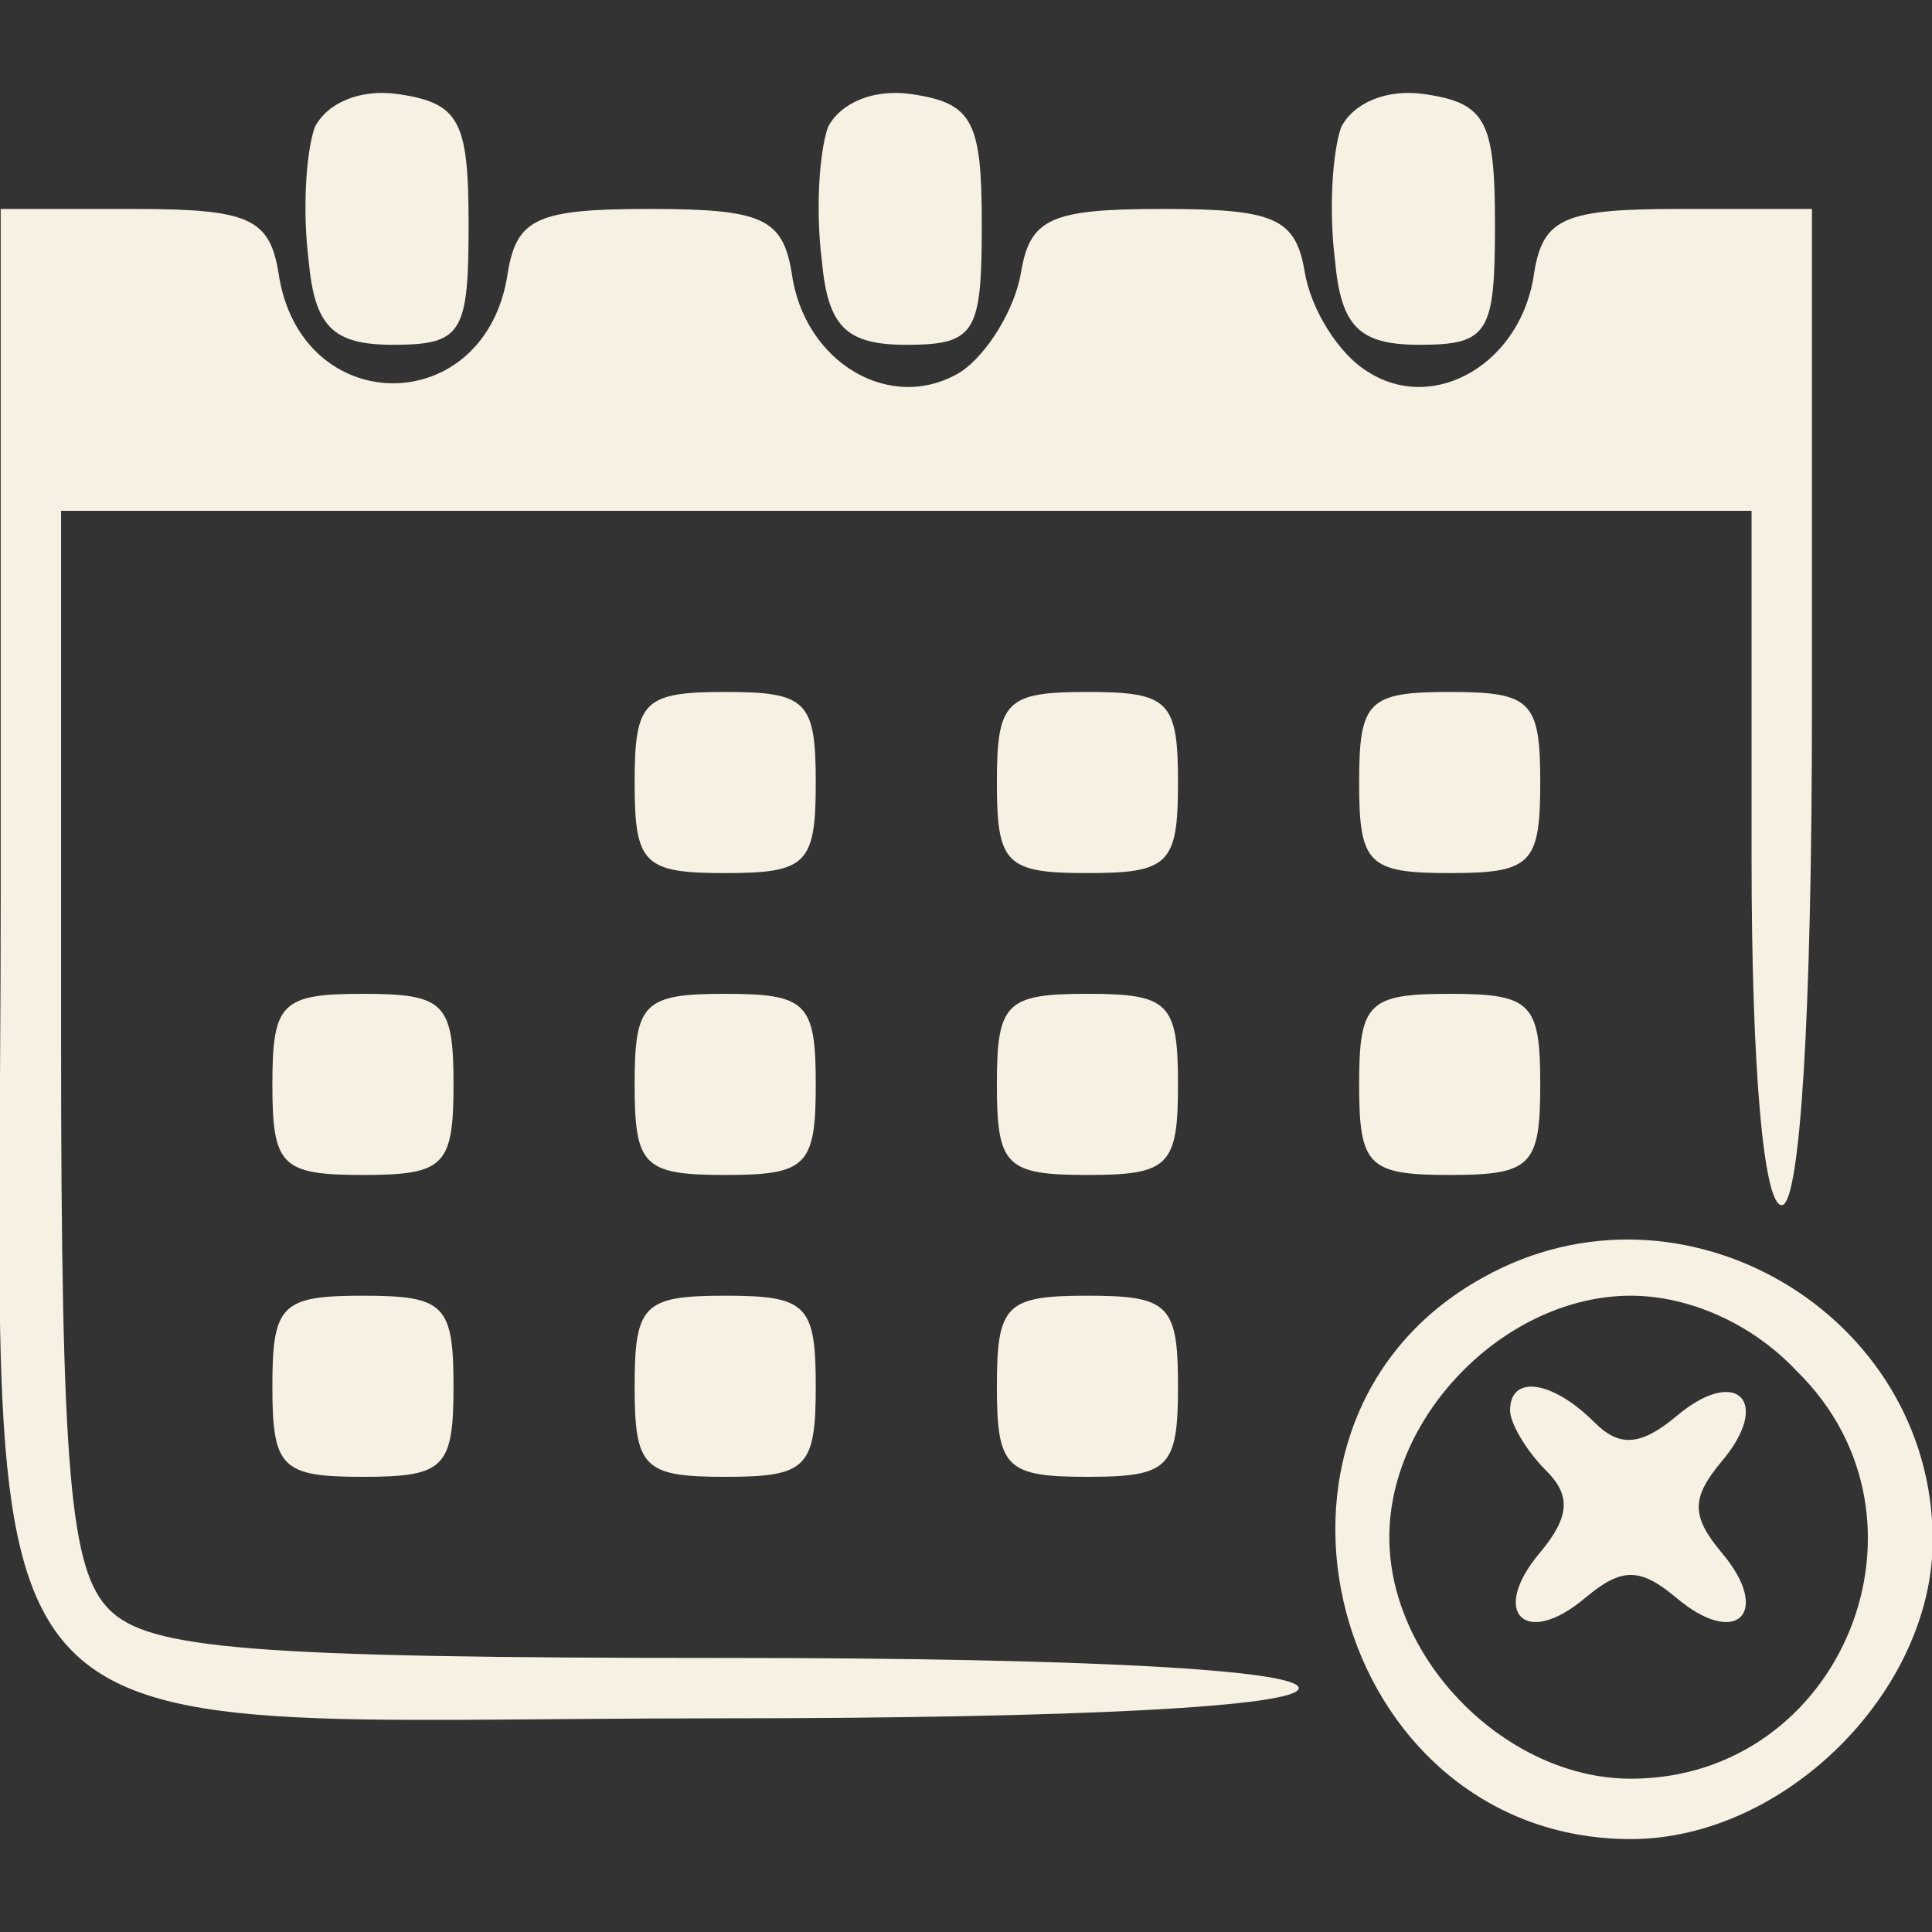
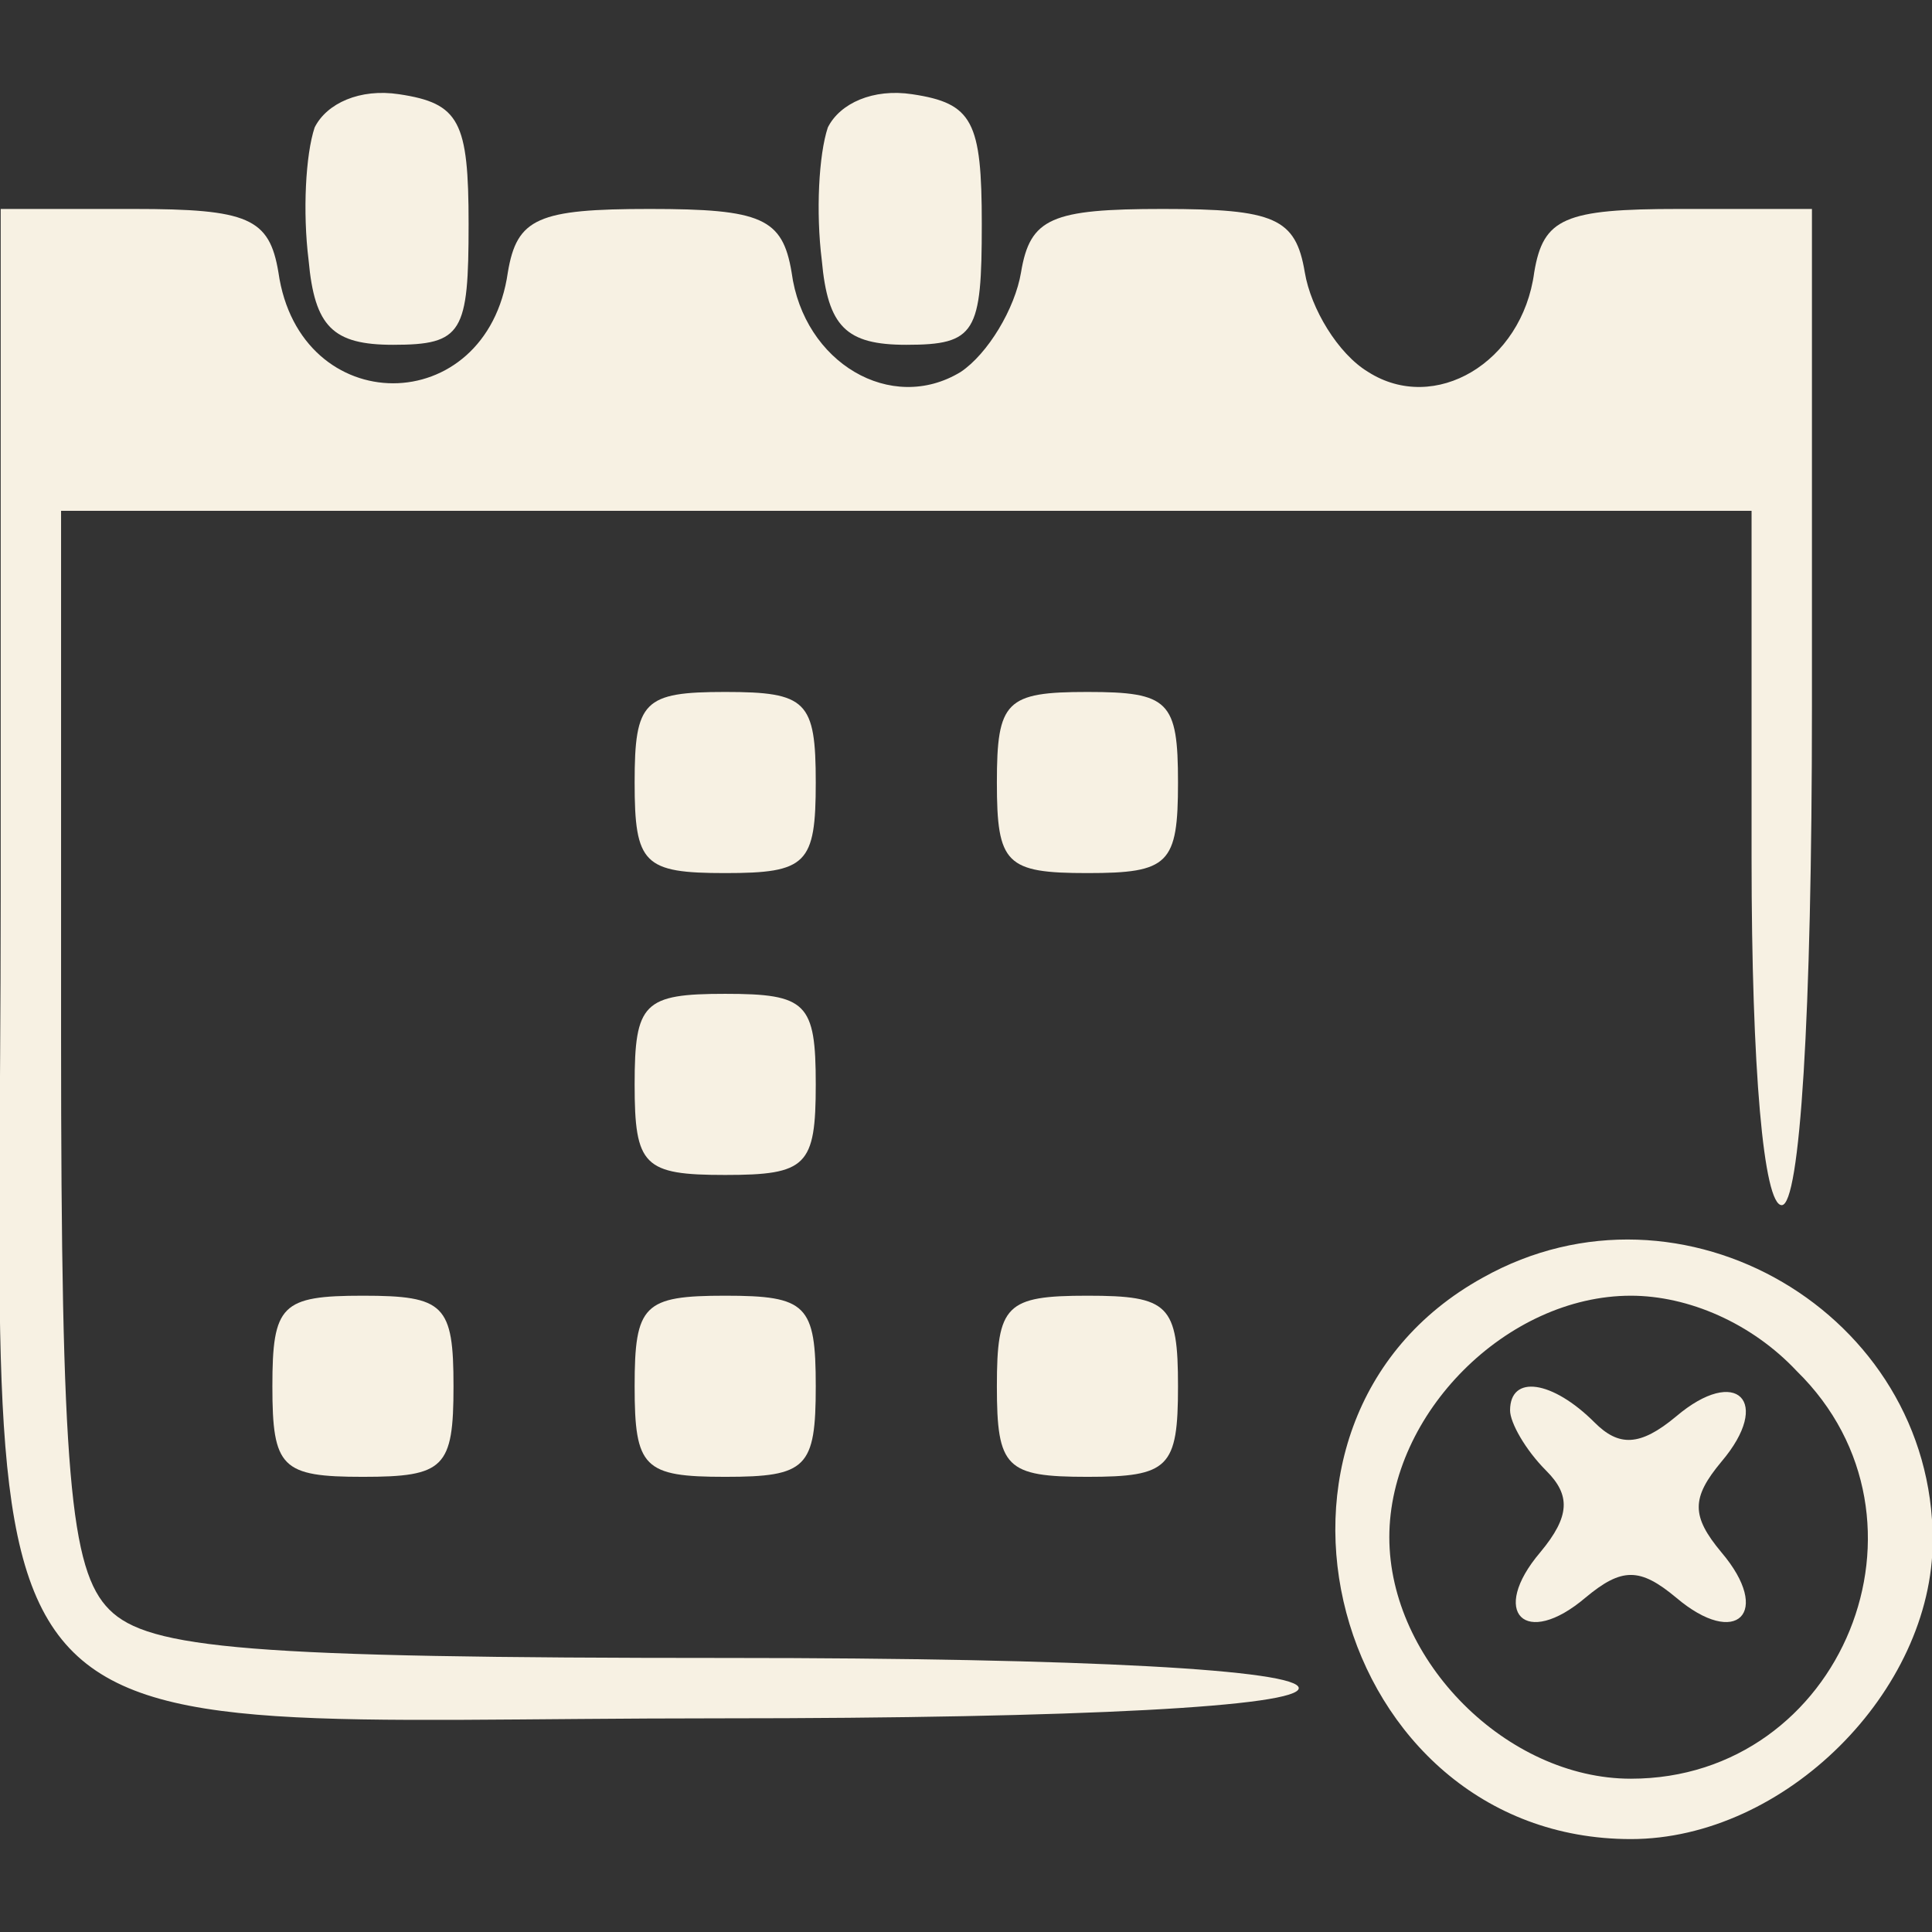
<svg xmlns="http://www.w3.org/2000/svg" version="1.1" width="64pt" height="64pt" viewBox="0,0,256,256">
  <rect x="0" y="0" width="256" height="256" fill="#333333" stroke="none" />
  <g fill="#f7f1e3" fill-rule="nonzero" stroke="none" stroke-width="1" stroke-linecap="butt" stroke-linejoin="miter" stroke-miterlimit="10" stroke-dasharray="" stroke-dashoffset="0" font-family="none" font-weight="none" font-size="none" text-anchor="none" style="mix-blend-mode: normal">
    <g transform="translate(0.092,-0.312) scale(4,4)">
      <g transform="translate(0,64) scale(0.1,-0.1)">
        <path d="M104,597c-3,-9 -4,-28 -2,-44c2,-22 8,-28 28,-28c23,0 25,4 25,40c0,34 -3,40 -23,43c-13,2 -24,-3 -28,-11z" />
        <path d="M274,597c-3,-9 -4,-28 -2,-44c2,-22 8,-28 28,-28c23,0 25,4 25,40c0,34 -3,40 -23,43c-13,2 -24,-3 -28,-11z" />
-         <path d="M444,597c-3,-9 -4,-28 -2,-44c2,-22 8,-28 28,-28c23,0 25,4 25,40c0,34 -3,40 -23,43c-13,2 -24,-3 -28,-11z" />
        <path d="M0,342c0,-297 -22,-272 238,-272c121,0 192,4 192,10c0,6 -70,10 -189,10c-159,0 -192,3 -205,16c-13,13 -16,45 -16,190v174h280h280v-115c0,-70 4,-115 10,-115c6,0 10,62 10,165v165h-44c-38,0 -45,-3 -48,-21c-4,-30 -33,-47 -55,-33c-10,6 -19,21 -21,33c-3,18 -10,21 -47,21c-37,0 -44,-3 -47,-21c-2,-12 -11,-27 -20,-33c-23,-14 -52,3 -56,33c-3,18 -10,21 -47,21c-37,0 -44,-3 -47,-21c-7,-49 -69,-49 -76,0c-3,18 -10,21 -48,21h-44z" />
        <path d="M210,380c0,-27 3,-30 30,-30c27,0 30,3 30,30c0,27 -3,30 -30,30c-27,0 -30,-3 -30,-30z" />
        <path d="M330,380c0,-27 3,-30 30,-30c27,0 30,3 30,30c0,27 -3,30 -30,30c-27,0 -30,-3 -30,-30z" />
-         <path d="M450,380c0,-27 3,-30 30,-30c27,0 30,3 30,30c0,27 -3,30 -30,30c-27,0 -30,-3 -30,-30z" />
-         <path d="M90,280c0,-27 3,-30 30,-30c27,0 30,3 30,30c0,27 -3,30 -30,30c-27,0 -30,-3 -30,-30z" />
        <path d="M210,280c0,-27 3,-30 30,-30c27,0 30,3 30,30c0,27 -3,30 -30,30c-27,0 -30,-3 -30,-30z" />
-         <path d="M330,280c0,-27 3,-30 30,-30c27,0 30,3 30,30c0,27 -3,30 -30,30c-27,0 -30,-3 -30,-30z" />
-         <path d="M450,280c0,-27 3,-30 30,-30c27,0 30,3 30,30c0,27 -3,30 -30,30c-27,0 -30,-3 -30,-30z" />
        <path d="M491,216c-87,-48 -50,-186 49,-186c51,0 100,49 100,99c0,75 -83,124 -149,87zM595,185c50,-49 15,-135 -55,-135c-41,0 -80,39 -80,80c0,41 39,80 80,80c19,0 40,-9 55,-25z" />
        <path d="M500,172c0,-4 5,-13 12,-20c8,-8 8,-15 -2,-27c-17,-20 -5,-32 15,-15c12,10 18,10 30,0c20,-17 32,-5 15,15c-10,12 -10,18 0,30c17,20 5,32 -15,15c-12,-10 -19,-10 -27,-2c-14,14 -28,16 -28,4z" />
        <path d="M90,180c0,-27 3,-30 30,-30c27,0 30,3 30,30c0,27 -3,30 -30,30c-27,0 -30,-3 -30,-30z" />
        <path d="M210,180c0,-27 3,-30 30,-30c27,0 30,3 30,30c0,27 -3,30 -30,30c-27,0 -30,-3 -30,-30z" />
        <path d="M330,180c0,-27 3,-30 30,-30c27,0 30,3 30,30c0,27 -3,30 -30,30c-27,0 -30,-3 -30,-30z" />
      </g>
    </g>
  </g>
</svg>